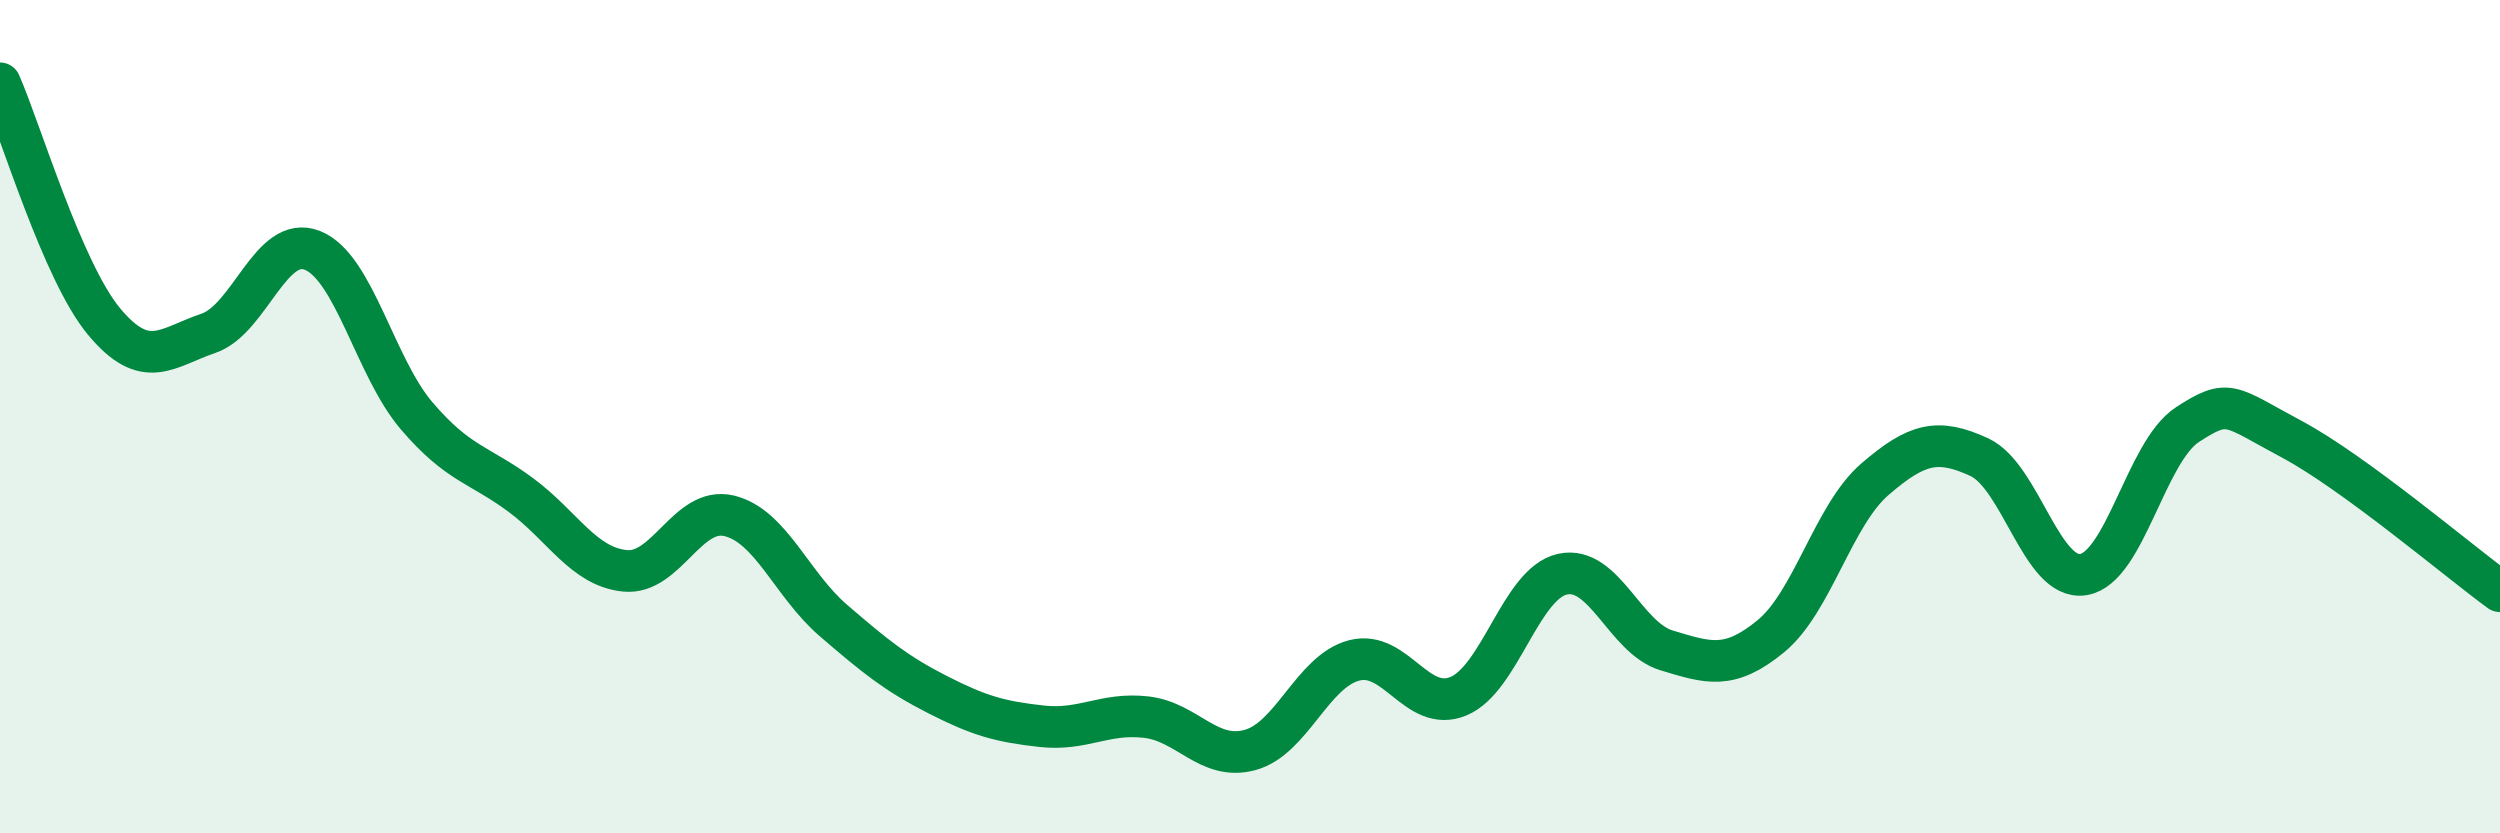
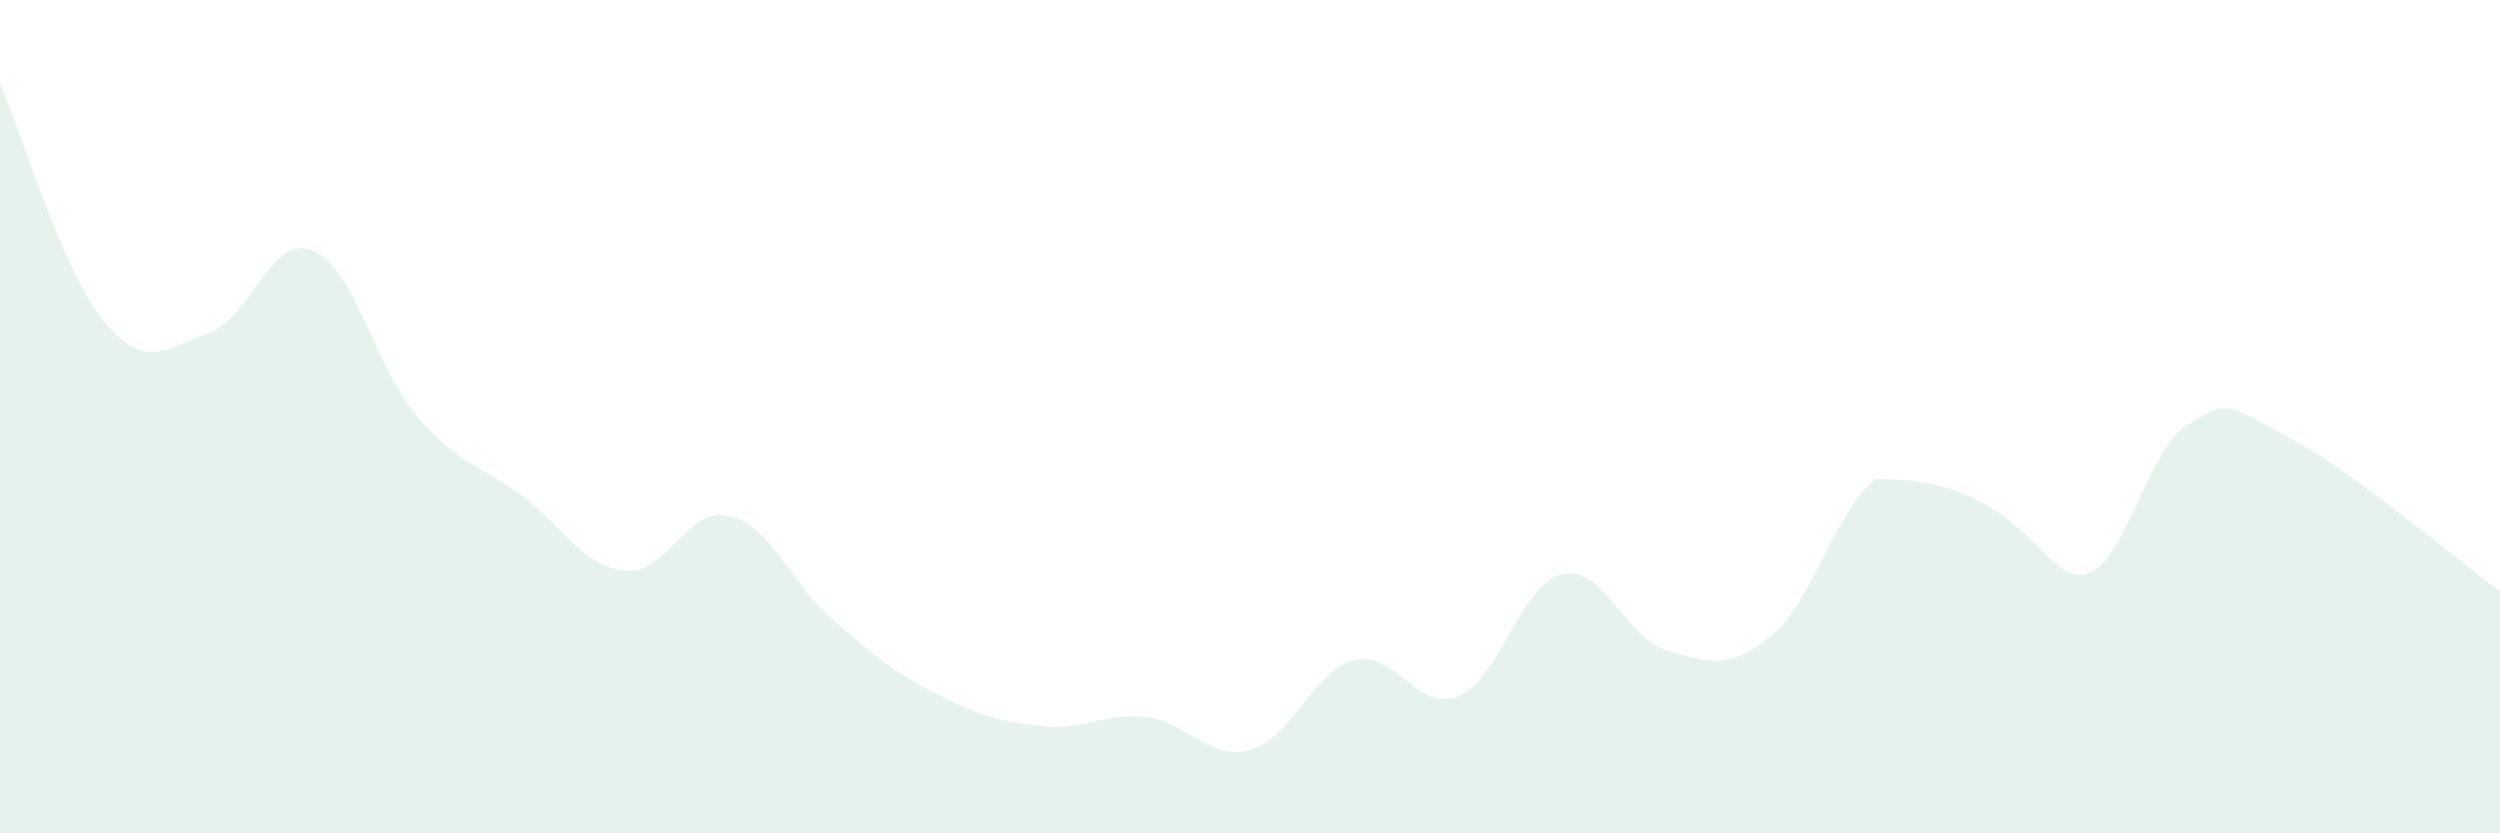
<svg xmlns="http://www.w3.org/2000/svg" width="60" height="20" viewBox="0 0 60 20">
-   <path d="M 0,2 C 0.5,3.14 1.5,6.52 2.5,7.72 C 3.5,8.92 4,8.34 5,8 C 6,7.66 6.5,5.61 7.5,6.01 C 8.5,6.41 9,8.81 10,9.98 C 11,11.15 11.5,11.14 12.5,11.88 C 13.5,12.62 14,13.6 15,13.7 C 16,13.8 16.5,12.14 17.5,12.38 C 18.5,12.62 19,14.03 20,14.89 C 21,15.75 21.5,16.16 22.5,16.67 C 23.5,17.18 24,17.32 25,17.43 C 26,17.54 26.5,17.1 27.5,17.21 C 28.5,17.32 29,18.27 30,18 C 31,17.73 31.5,16.11 32.5,15.85 C 33.5,15.59 34,17.12 35,16.71 C 36,16.3 36.5,14 37.5,13.78 C 38.5,13.56 39,15.31 40,15.61 C 41,15.91 41.5,16.09 42.5,15.27 C 43.5,14.45 44,12.36 45,11.5 C 46,10.64 46.5,10.51 47.5,10.97 C 48.5,11.43 49,13.95 50,13.79 C 51,13.63 51.5,10.84 52.5,10.19 C 53.5,9.54 53.5,9.74 55,10.54 C 56.5,11.34 59,13.46 60,14.19L60 20L0 20Z" fill="#008740" opacity="0.1" stroke-linecap="round" stroke-linejoin="round" />
-   <path d="M 0,2 C 0.5,3.14 1.5,6.52 2.5,7.72 C 3.5,8.92 4,8.34 5,8 C 6,7.66 6.5,5.61 7.5,6.01 C 8.5,6.41 9,8.81 10,9.98 C 11,11.15 11.5,11.14 12.5,11.88 C 13.5,12.62 14,13.6 15,13.7 C 16,13.8 16.5,12.14 17.5,12.38 C 18.5,12.62 19,14.03 20,14.89 C 21,15.75 21.5,16.16 22.5,16.67 C 23.5,17.18 24,17.32 25,17.43 C 26,17.54 26.5,17.1 27.5,17.21 C 28.5,17.32 29,18.27 30,18 C 31,17.73 31.5,16.11 32.5,15.85 C 33.5,15.59 34,17.12 35,16.71 C 36,16.3 36.5,14 37.5,13.78 C 38.5,13.56 39,15.31 40,15.61 C 41,15.91 41.5,16.09 42.5,15.27 C 43.5,14.45 44,12.36 45,11.5 C 46,10.64 46.5,10.51 47.5,10.97 C 48.5,11.43 49,13.95 50,13.79 C 51,13.63 51.5,10.84 52.5,10.19 C 53.5,9.54 53.5,9.74 55,10.54 C 56.5,11.34 59,13.46 60,14.19" stroke="#008740" stroke-width="1" fill="none" stroke-linecap="round" stroke-linejoin="round" />
+   <path d="M 0,2 C 0.5,3.14 1.5,6.52 2.5,7.72 C 3.5,8.92 4,8.34 5,8 C 6,7.66 6.5,5.61 7.5,6.01 C 8.5,6.41 9,8.81 10,9.98 C 11,11.15 11.5,11.14 12.5,11.88 C 13.5,12.62 14,13.6 15,13.7 C 16,13.8 16.5,12.14 17.5,12.38 C 18.5,12.62 19,14.03 20,14.89 C 21,15.75 21.5,16.16 22.5,16.67 C 23.5,17.18 24,17.32 25,17.43 C 26,17.54 26.5,17.1 27.5,17.21 C 28.5,17.32 29,18.27 30,18 C 31,17.73 31.5,16.11 32.5,15.85 C 33.5,15.59 34,17.12 35,16.71 C 36,16.3 36.5,14 37.5,13.78 C 38.5,13.56 39,15.31 40,15.61 C 41,15.91 41.5,16.09 42.5,15.27 C 43.5,14.45 44,12.36 45,11.5 C 48.5,11.43 49,13.95 50,13.79 C 51,13.63 51.5,10.84 52.5,10.19 C 53.5,9.54 53.5,9.74 55,10.54 C 56.5,11.34 59,13.46 60,14.19L60 20L0 20Z" fill="#008740" opacity="0.1" stroke-linecap="round" stroke-linejoin="round" />
</svg>